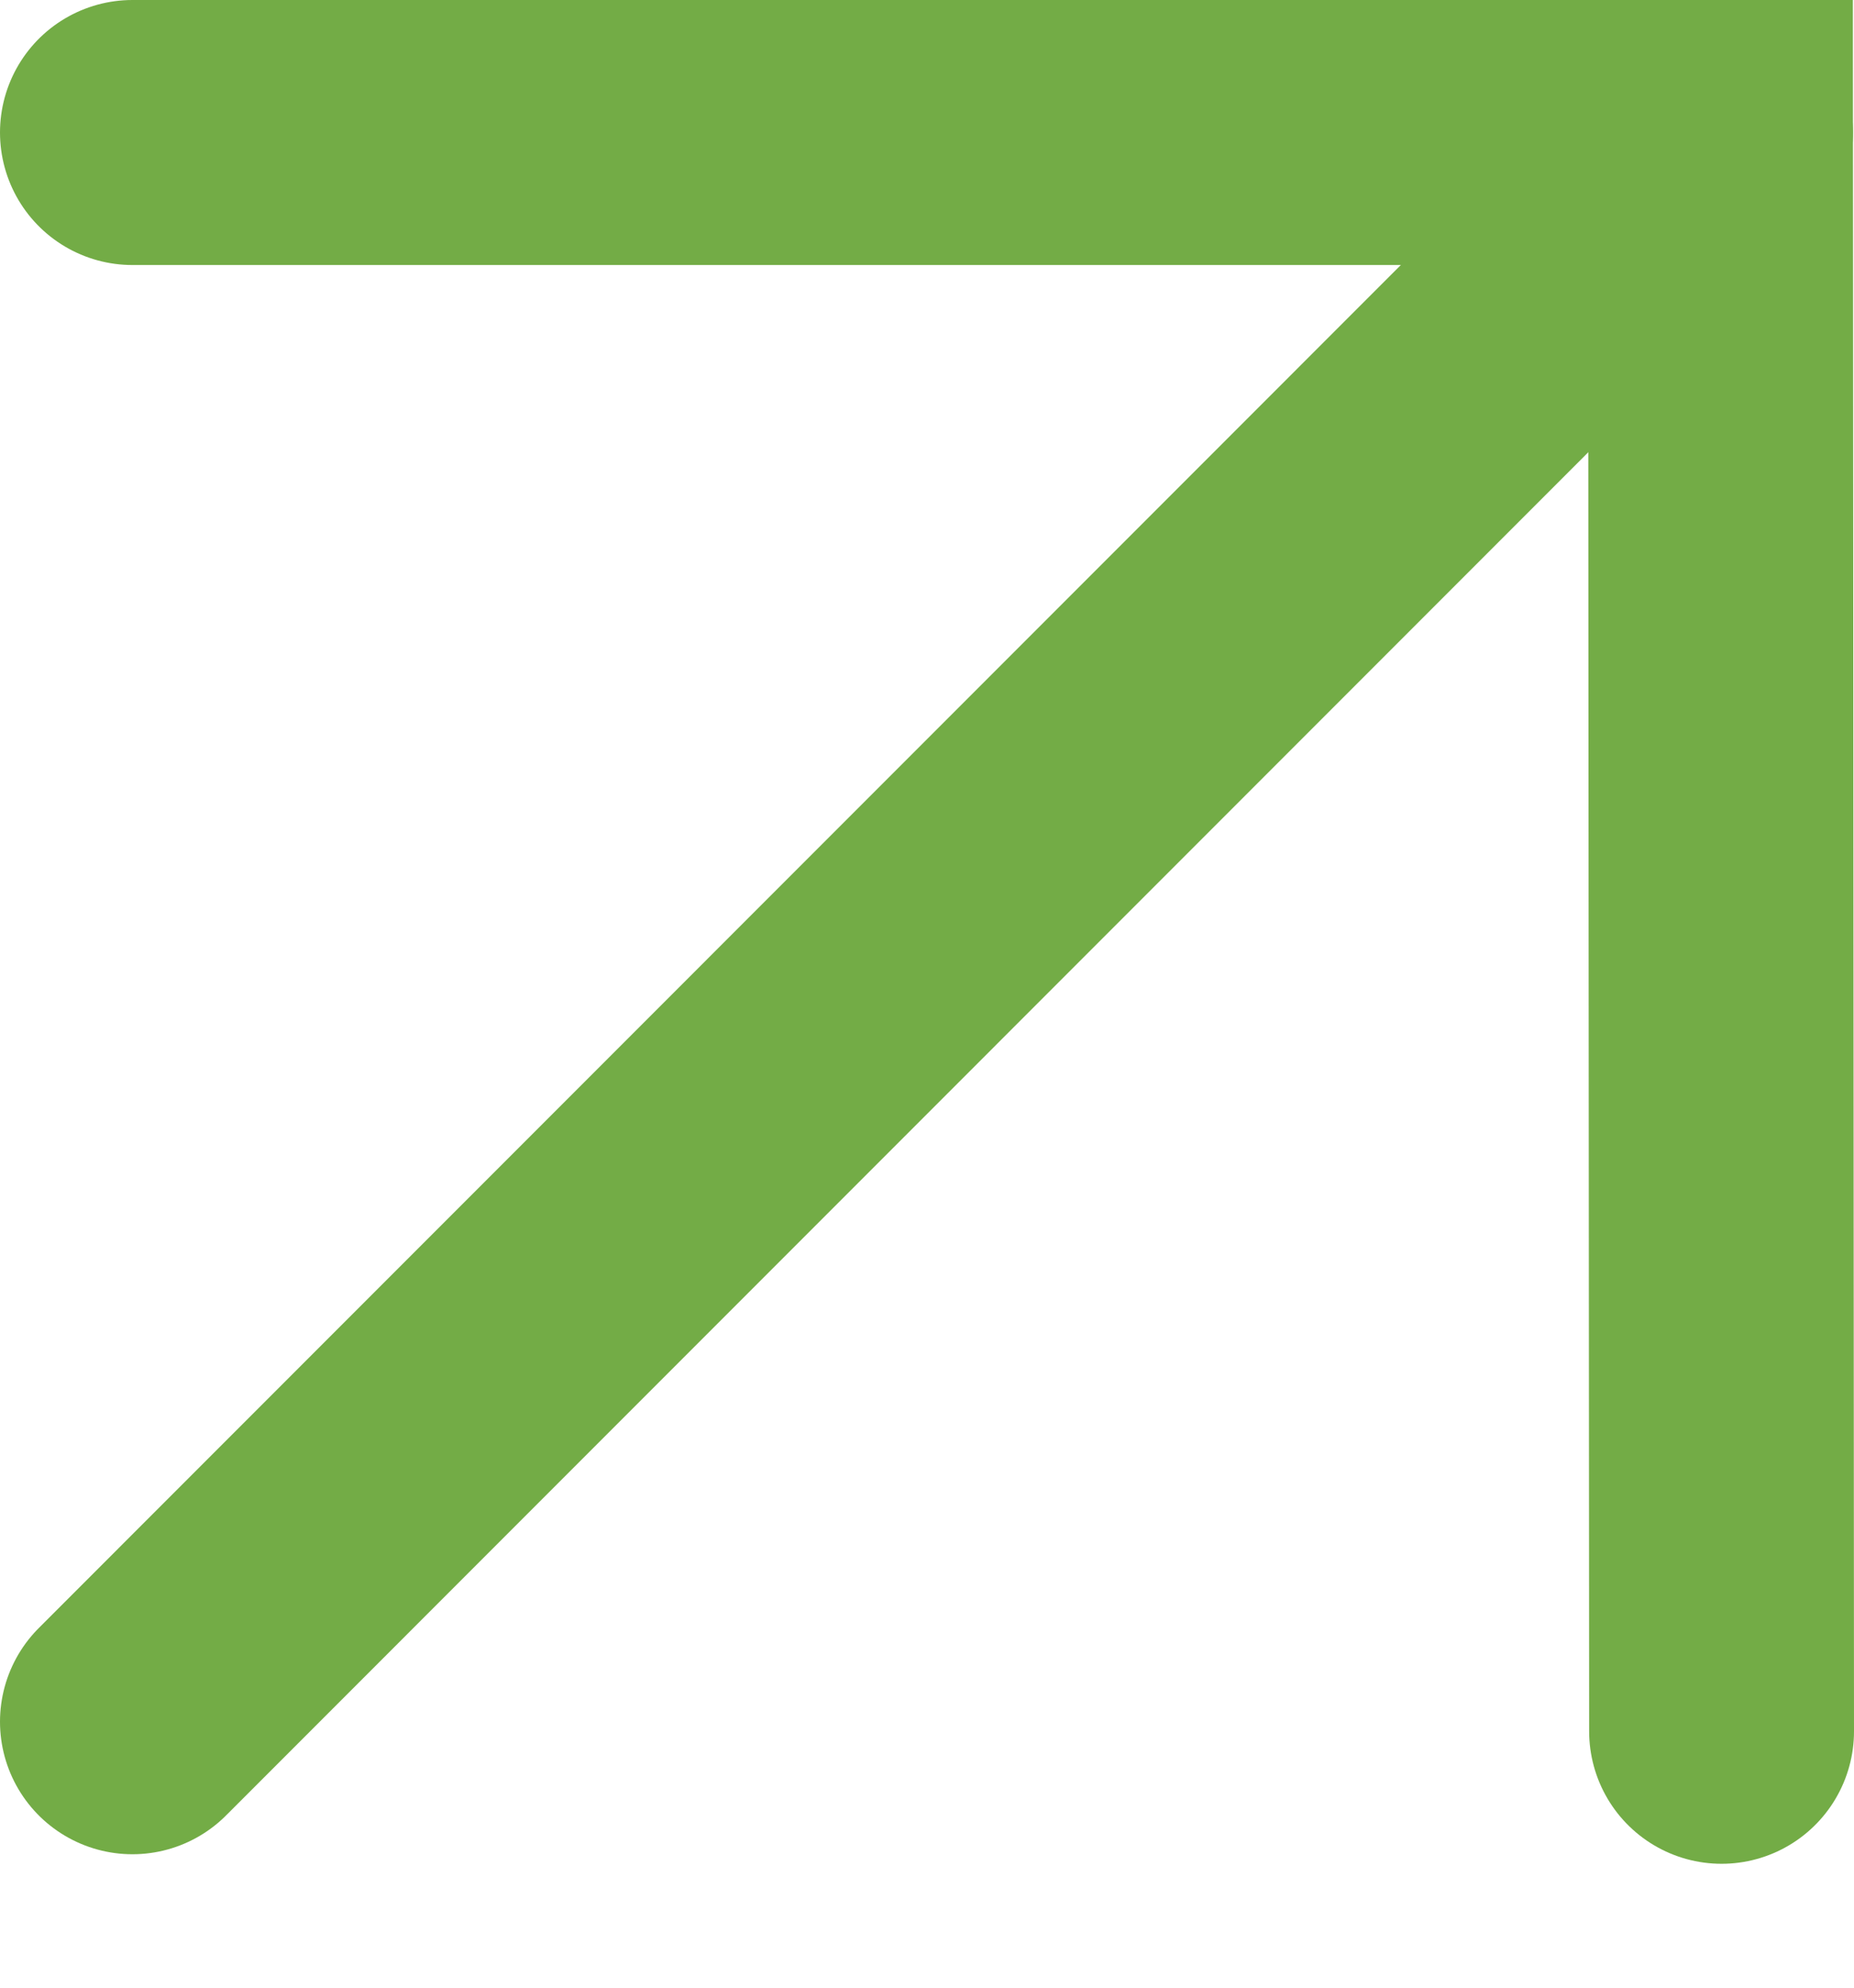
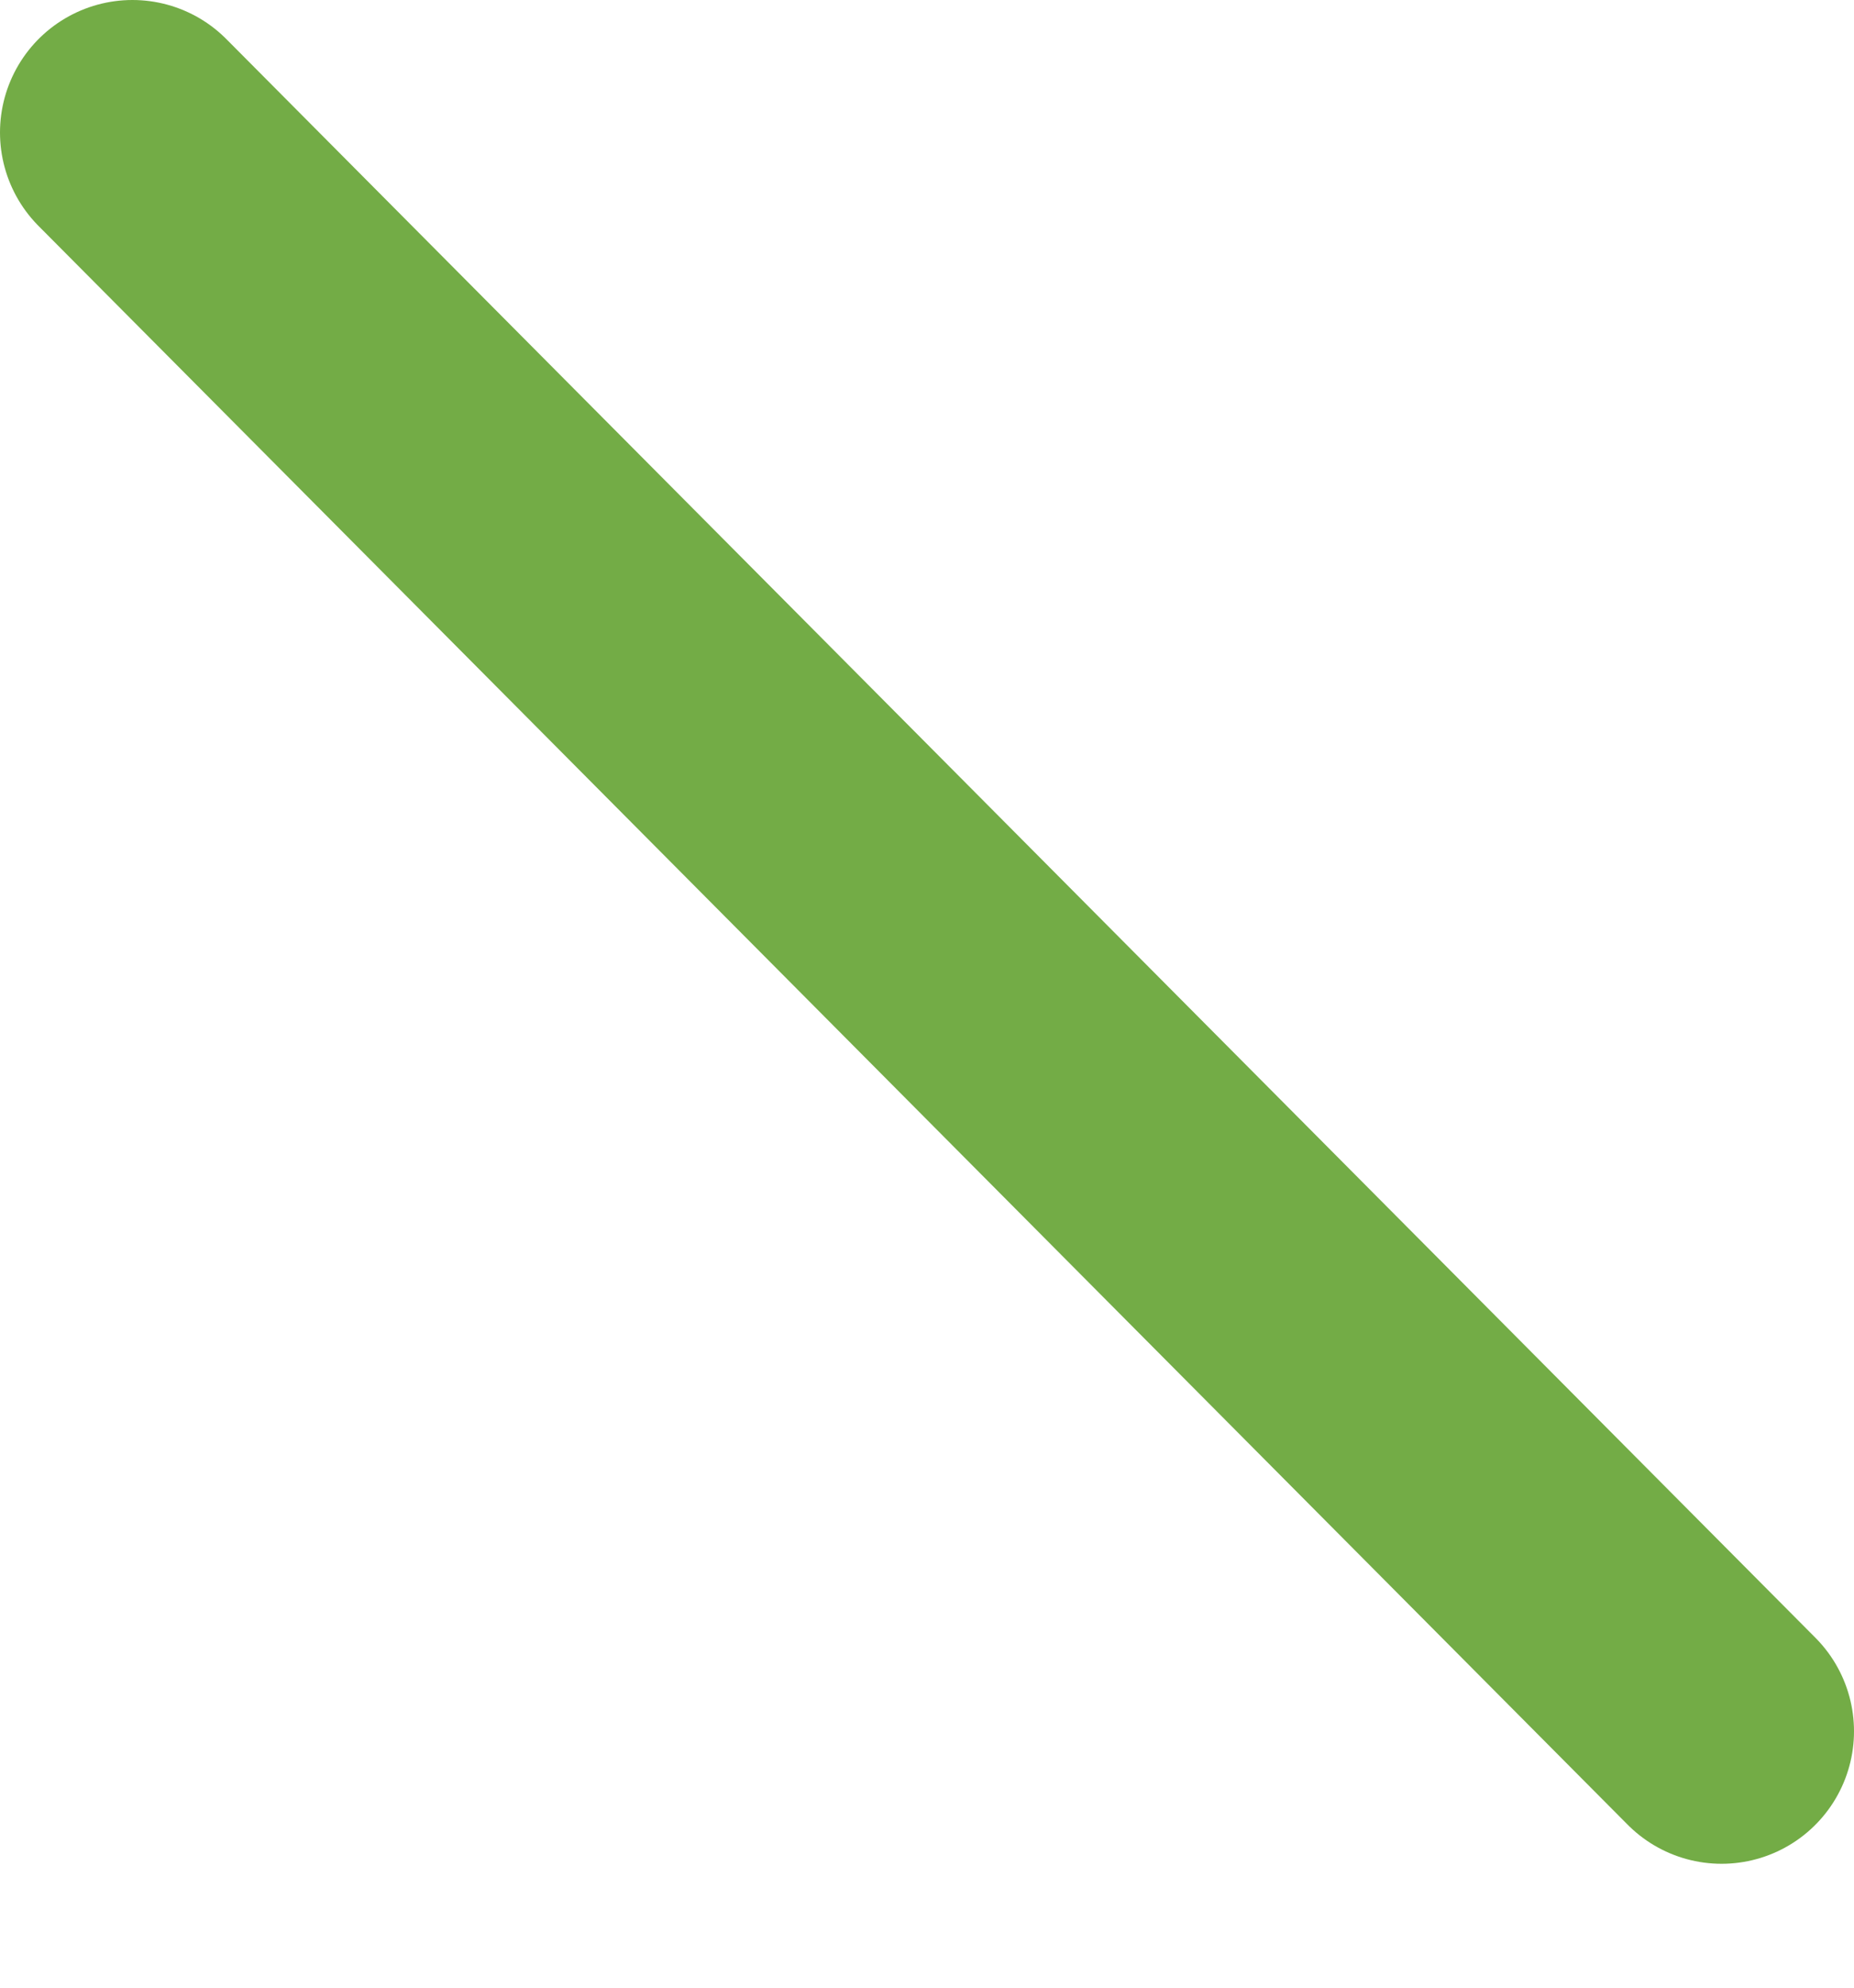
<svg xmlns="http://www.w3.org/2000/svg" width="14" height="15" viewBox="0 0 14 15" fill="none">
-   <path d="M1 1H12.992L13 13.065" stroke="#73AC46" stroke-width="2" stroke-miterlimit="10" stroke-linecap="round" />
-   <path d="M1 12.993L12.992 1" stroke="#73AC46" stroke-width="2" stroke-miterlimit="10" stroke-linecap="round" />
+   <path d="M1 1L13 13.065" stroke="#73AC46" stroke-width="2" stroke-miterlimit="10" stroke-linecap="round" />
</svg>